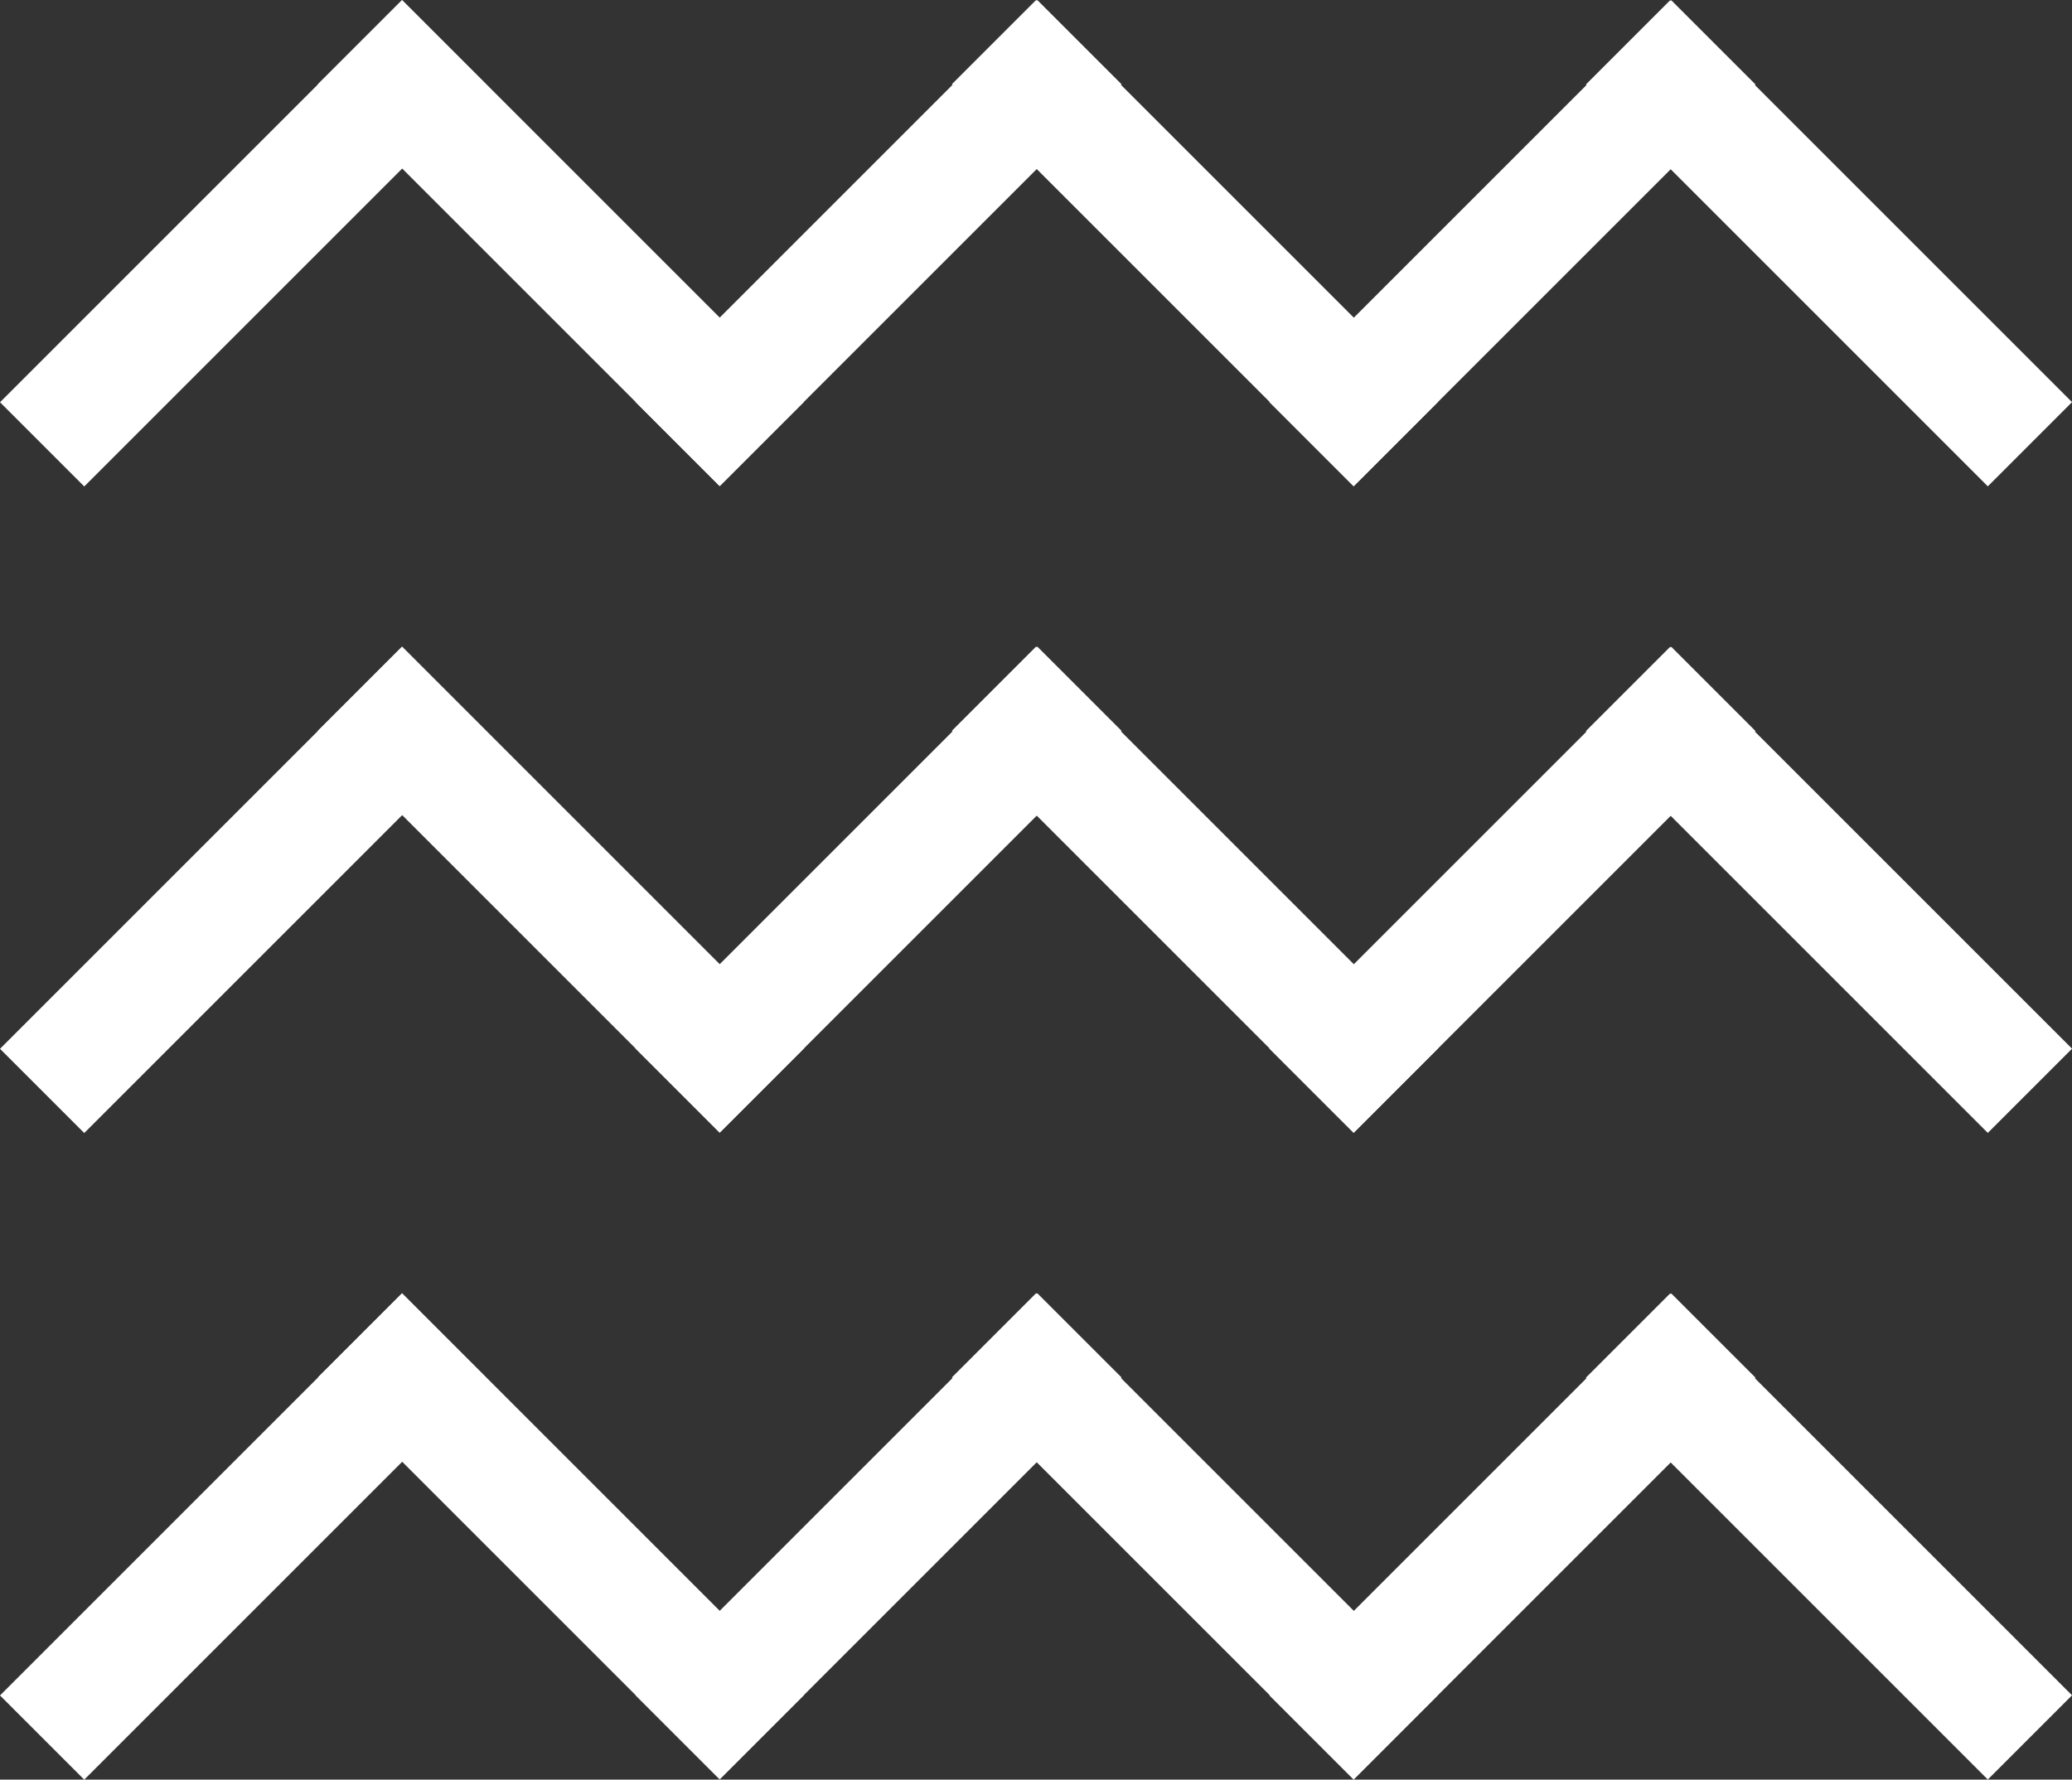
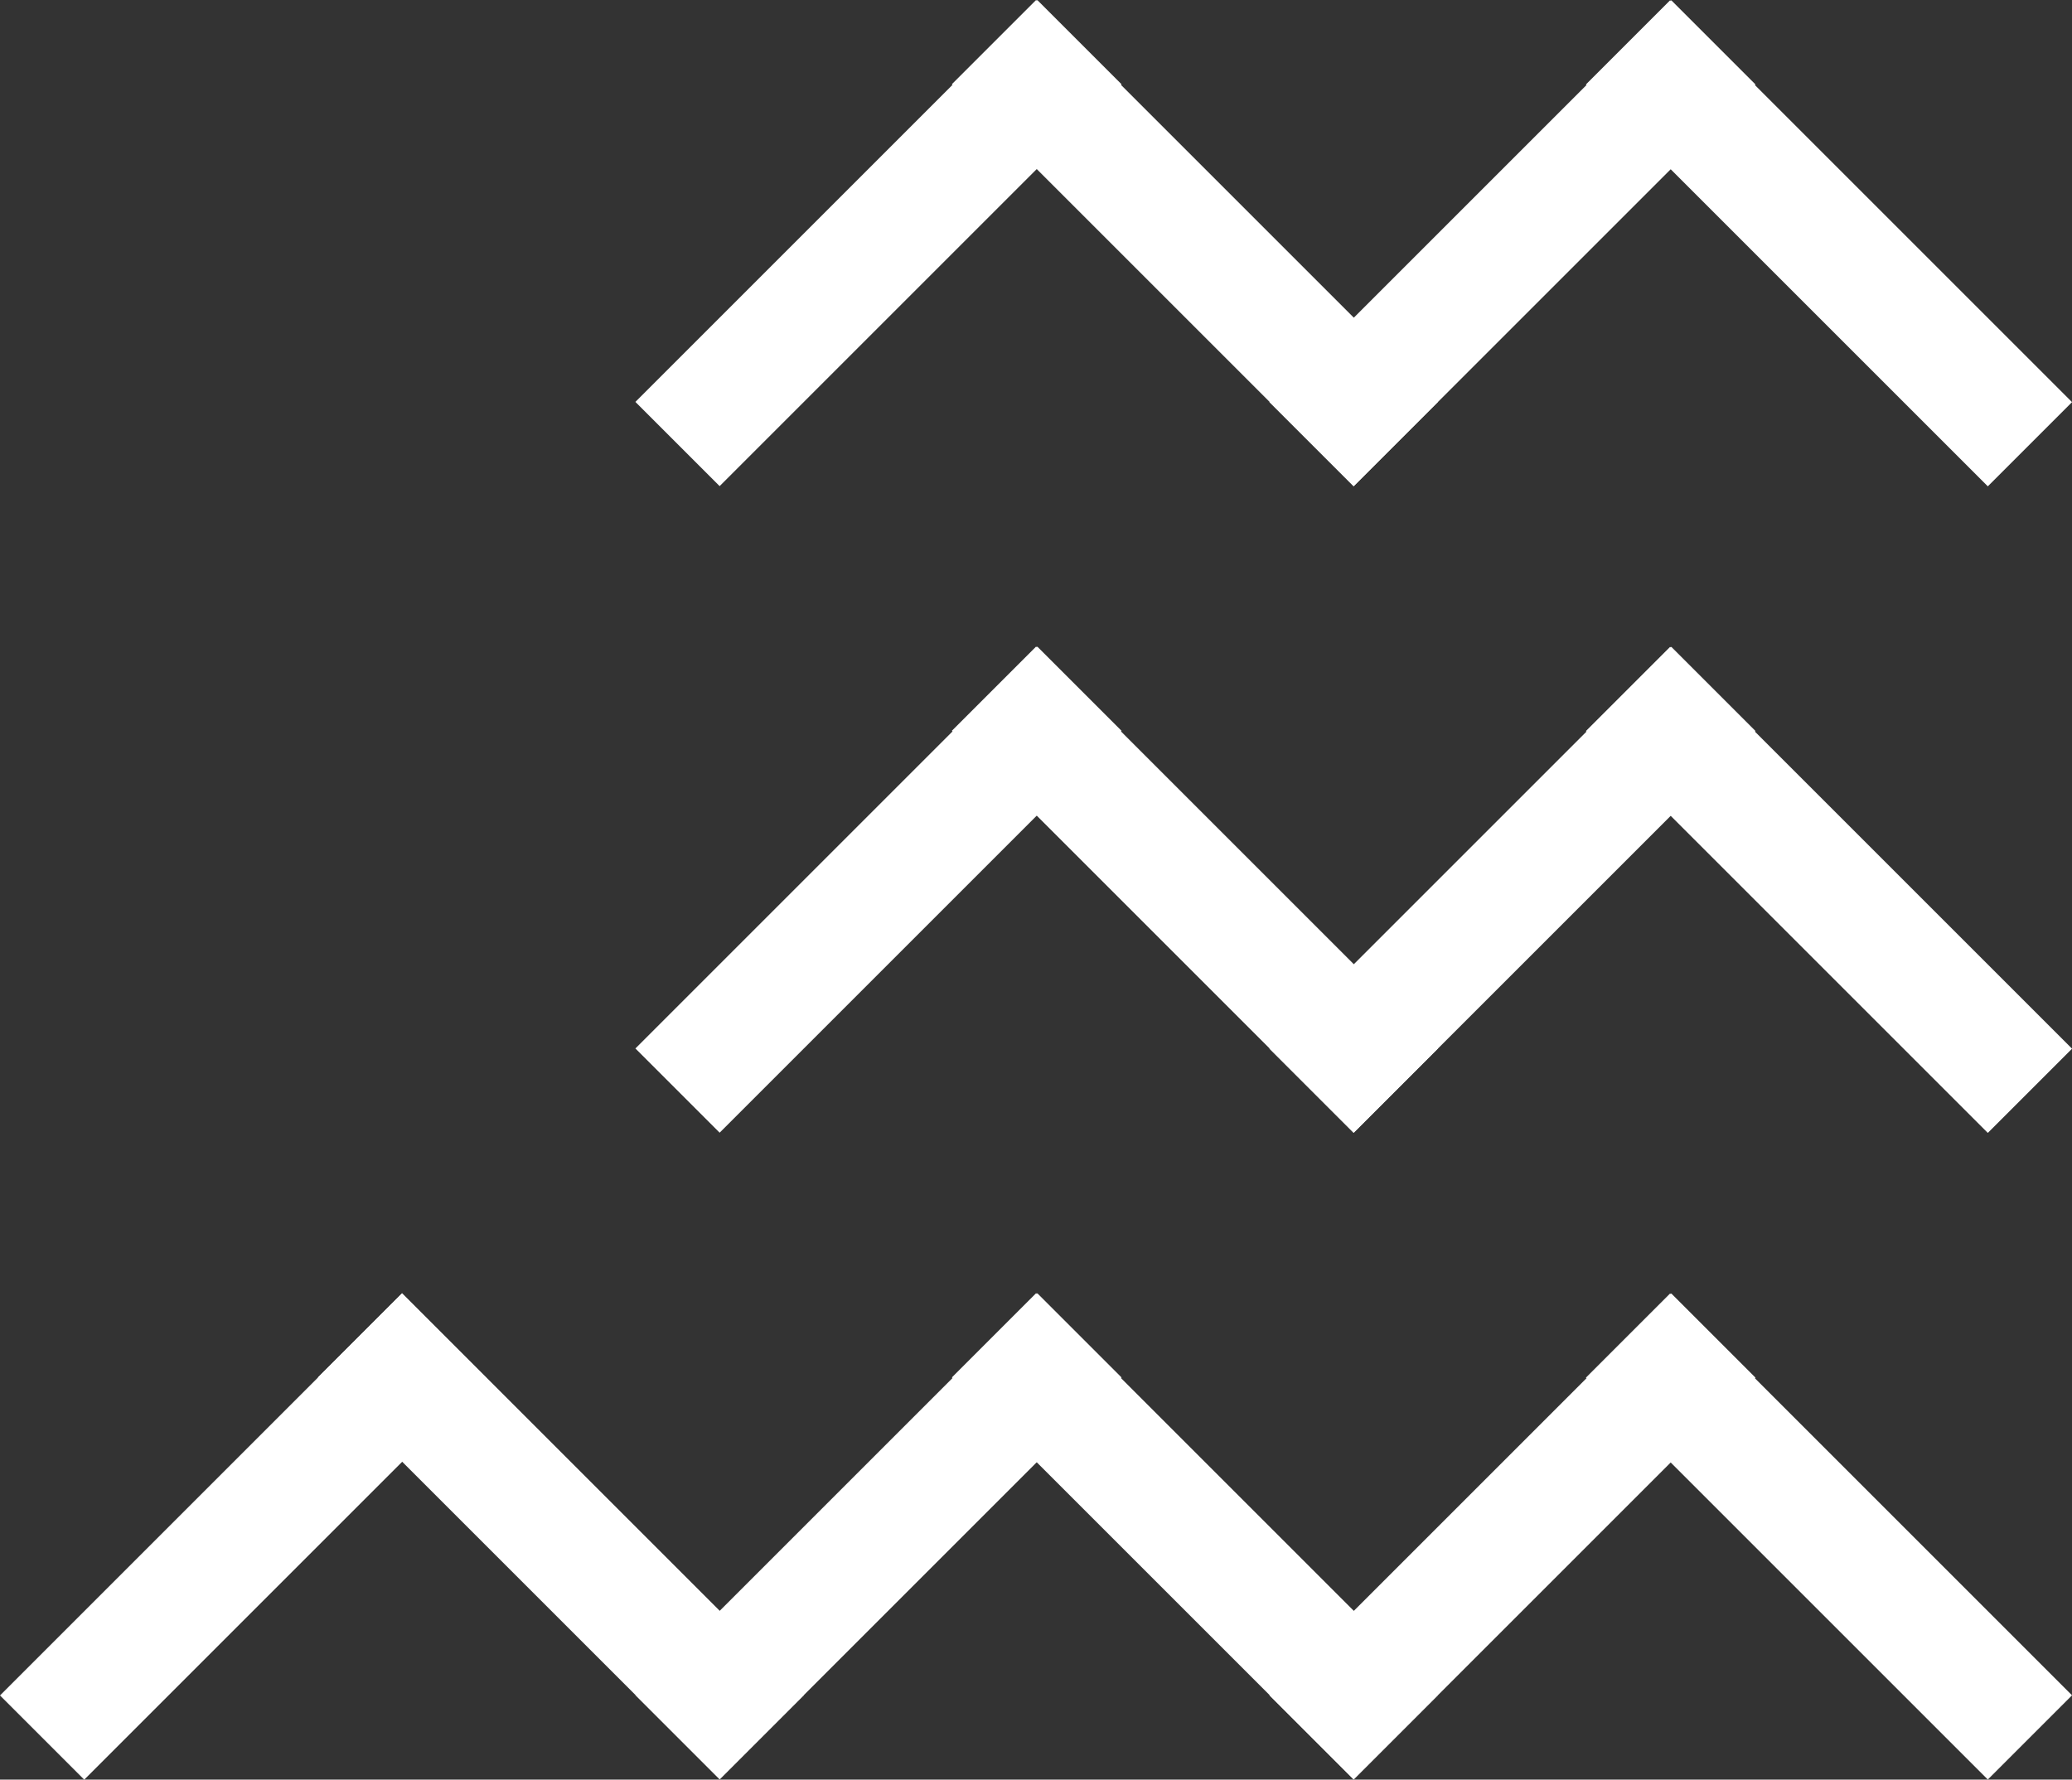
<svg xmlns="http://www.w3.org/2000/svg" width="30.337" height="26.06" viewBox="0 0 30.337 26.06">
  <rect x="0" y="0" width="30.337" height="26.06" fill="#333333" stroke="none" />
  <g transform="translate(0 0)">
    <g transform="translate(0 9.468)">
      <rect width="8.322" height="1.744" transform="translate(24.453 0.004) rotate(45)" fill="#fff" />
      <rect width="8.322" height="1.744" transform="translate(25.703 1.237) rotate(135)" fill="#fff" />
      <rect width="8.322" height="1.744" transform="translate(15.17 0) rotate(45)" fill="#fff" />
      <rect width="8.322" height="1.744" transform="translate(16.421 1.234) rotate(135)" fill="#fff" />
-       <rect width="8.322" height="1.744" transform="translate(7.118 1.239) rotate(135)" fill="#fff" />
-       <rect width="8.322" height="1.744" transform="translate(5.887 0) rotate(45)" fill="#fff" />
    </g>
    <g transform="translate(0 18.937)">
      <rect width="8.322" height="1.744" transform="translate(24.453 0.004) rotate(45)" fill="#fff" />
      <rect width="8.322" height="1.744" transform="translate(25.703 1.237) rotate(135)" fill="#fff" />
      <rect width="8.322" height="1.744" transform="translate(15.17 0) rotate(45)" fill="#fff" />
      <rect width="8.322" height="1.744" transform="translate(16.421 1.234) rotate(135)" fill="#fff" />
      <rect width="8.322" height="1.744" transform="translate(7.118 1.239) rotate(135)" fill="#fff" />
      <rect width="8.322" height="1.744" transform="translate(5.887 0) rotate(45)" fill="#fff" />
    </g>
    <g transform="translate(0 0)">
      <rect width="8.322" height="1.744" transform="translate(24.453 0.004) rotate(45)" fill="#fff" />
      <rect width="8.322" height="1.744" transform="translate(25.703 1.237) rotate(135)" fill="#fff" />
      <rect width="8.322" height="1.744" transform="translate(15.17 0) rotate(45)" fill="#fff" />
      <rect width="8.322" height="1.744" transform="translate(16.421 1.234) rotate(135)" fill="#fff" />
-       <rect width="8.322" height="1.744" transform="translate(7.118 1.239) rotate(135)" fill="#fff" />
-       <rect width="8.322" height="1.744" transform="translate(5.887 0) rotate(45)" fill="#fff" />
    </g>
  </g>
</svg>